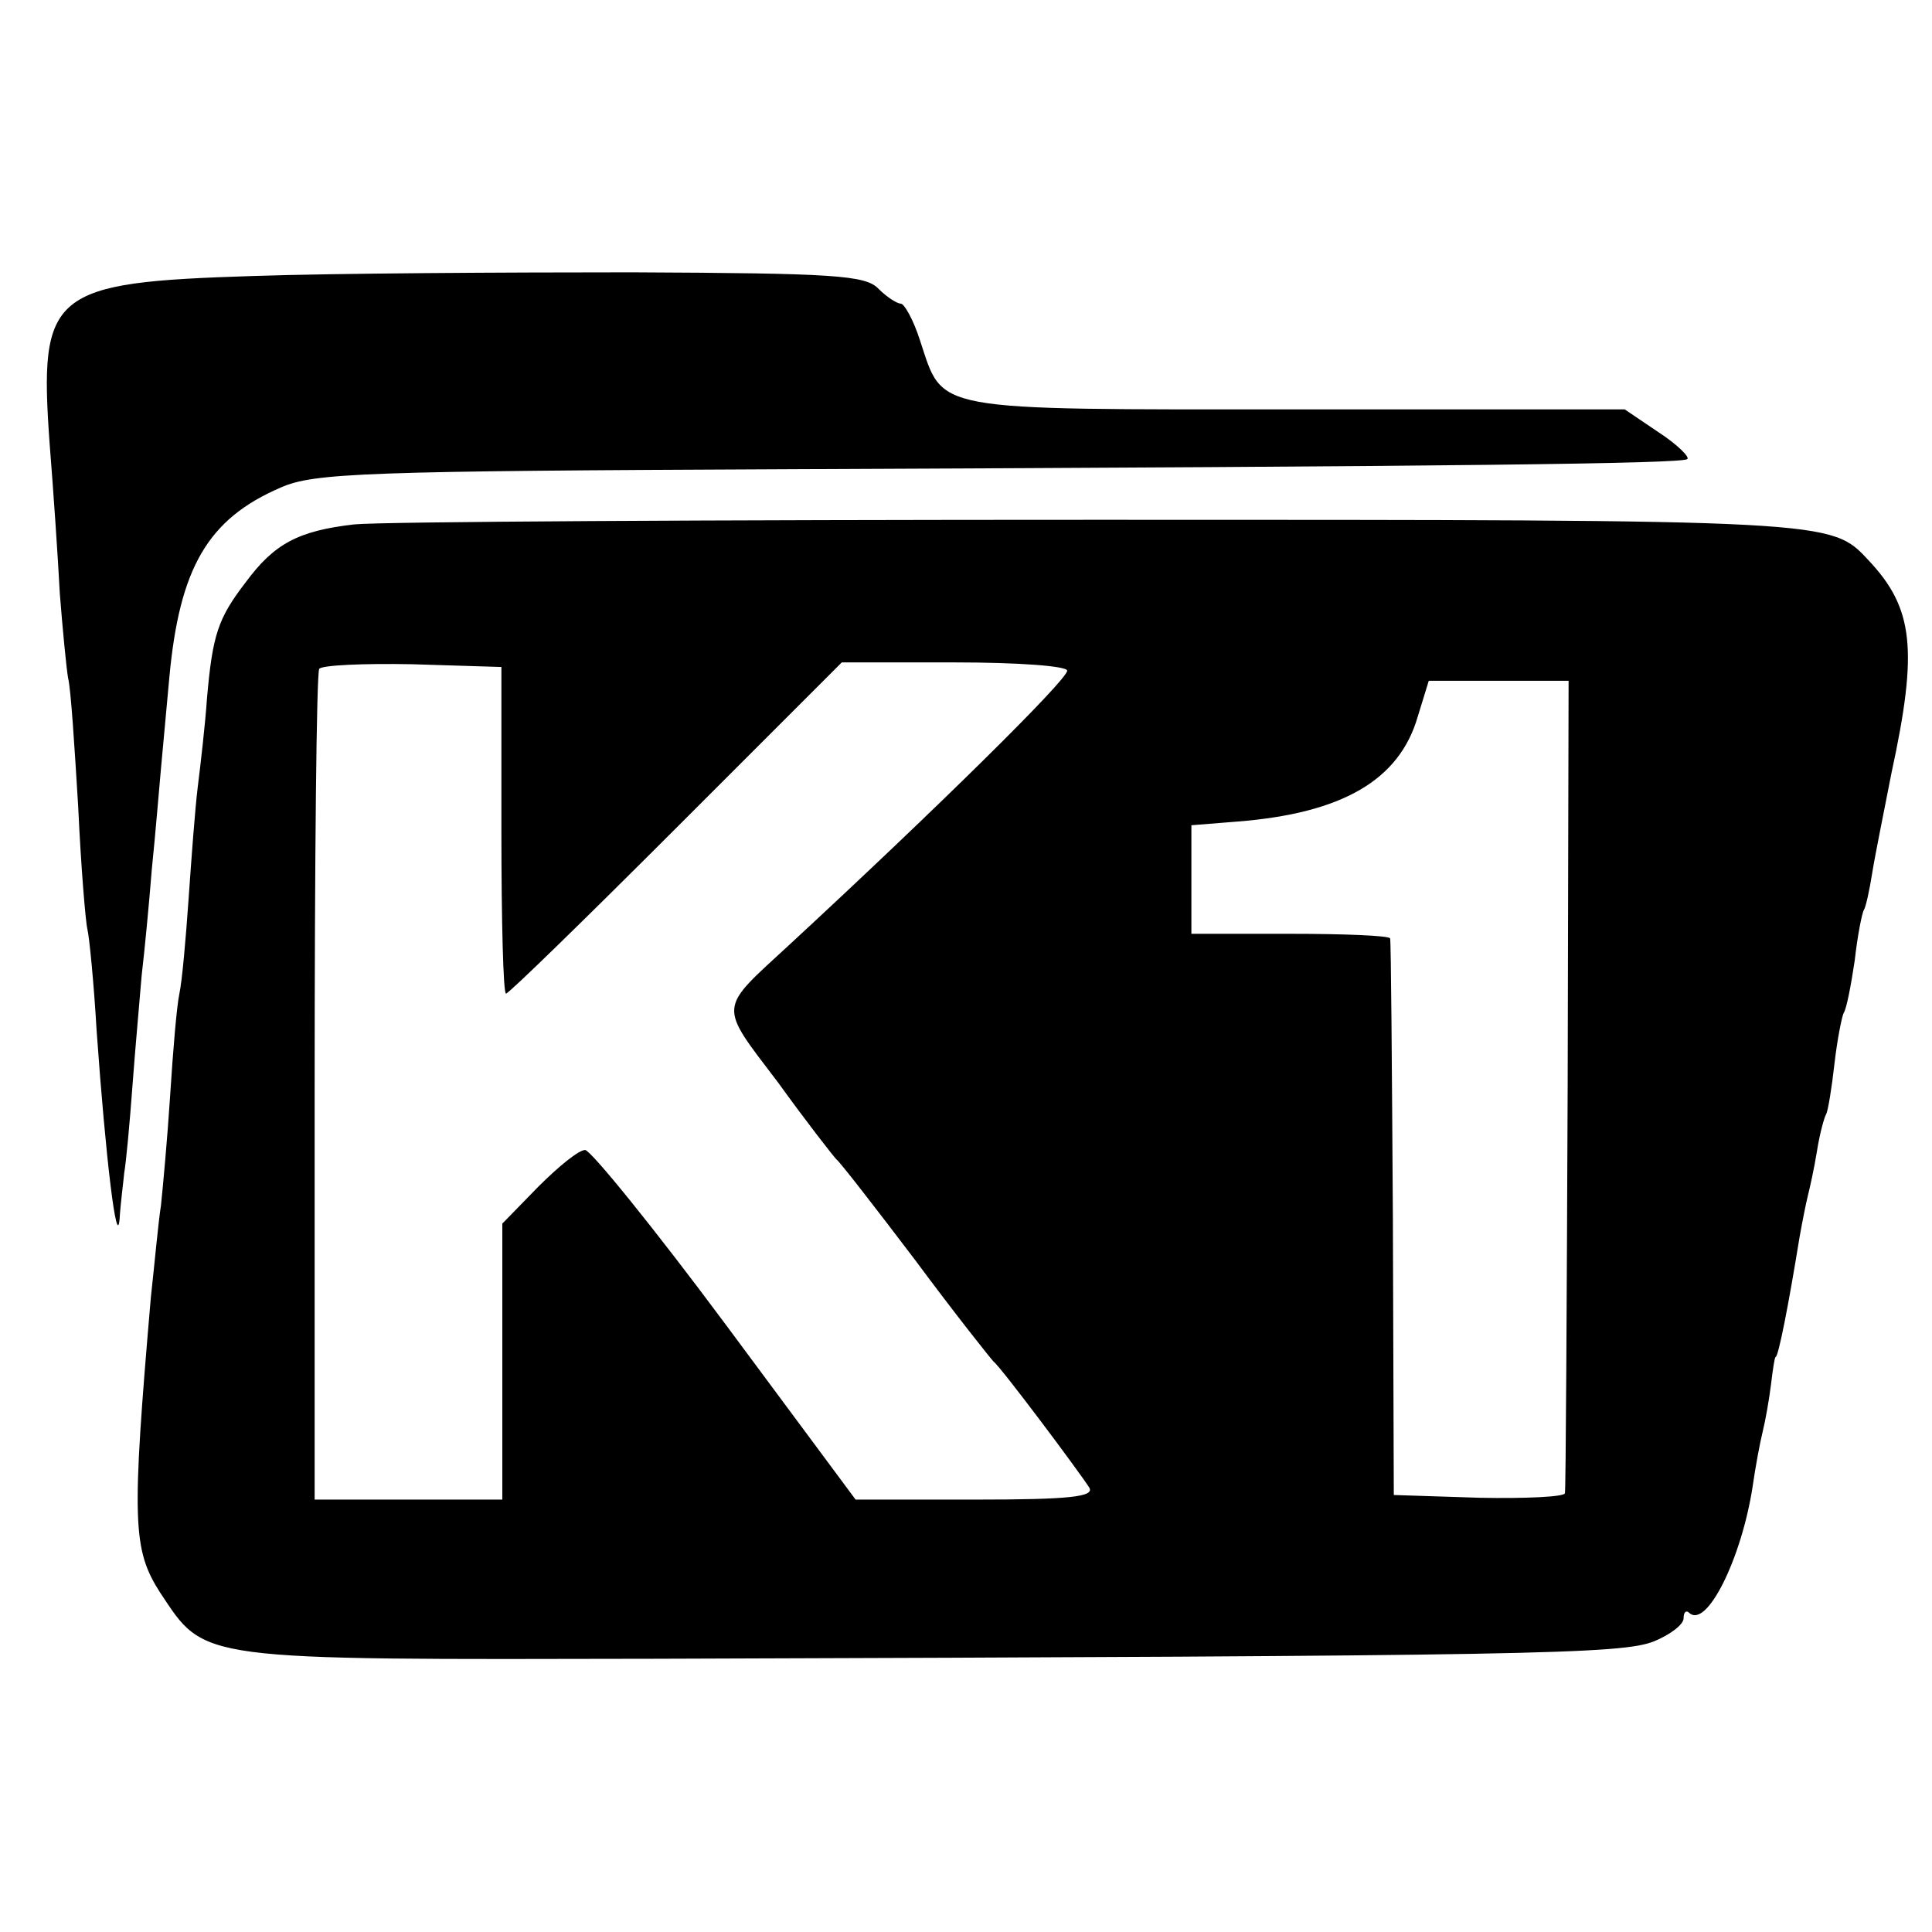
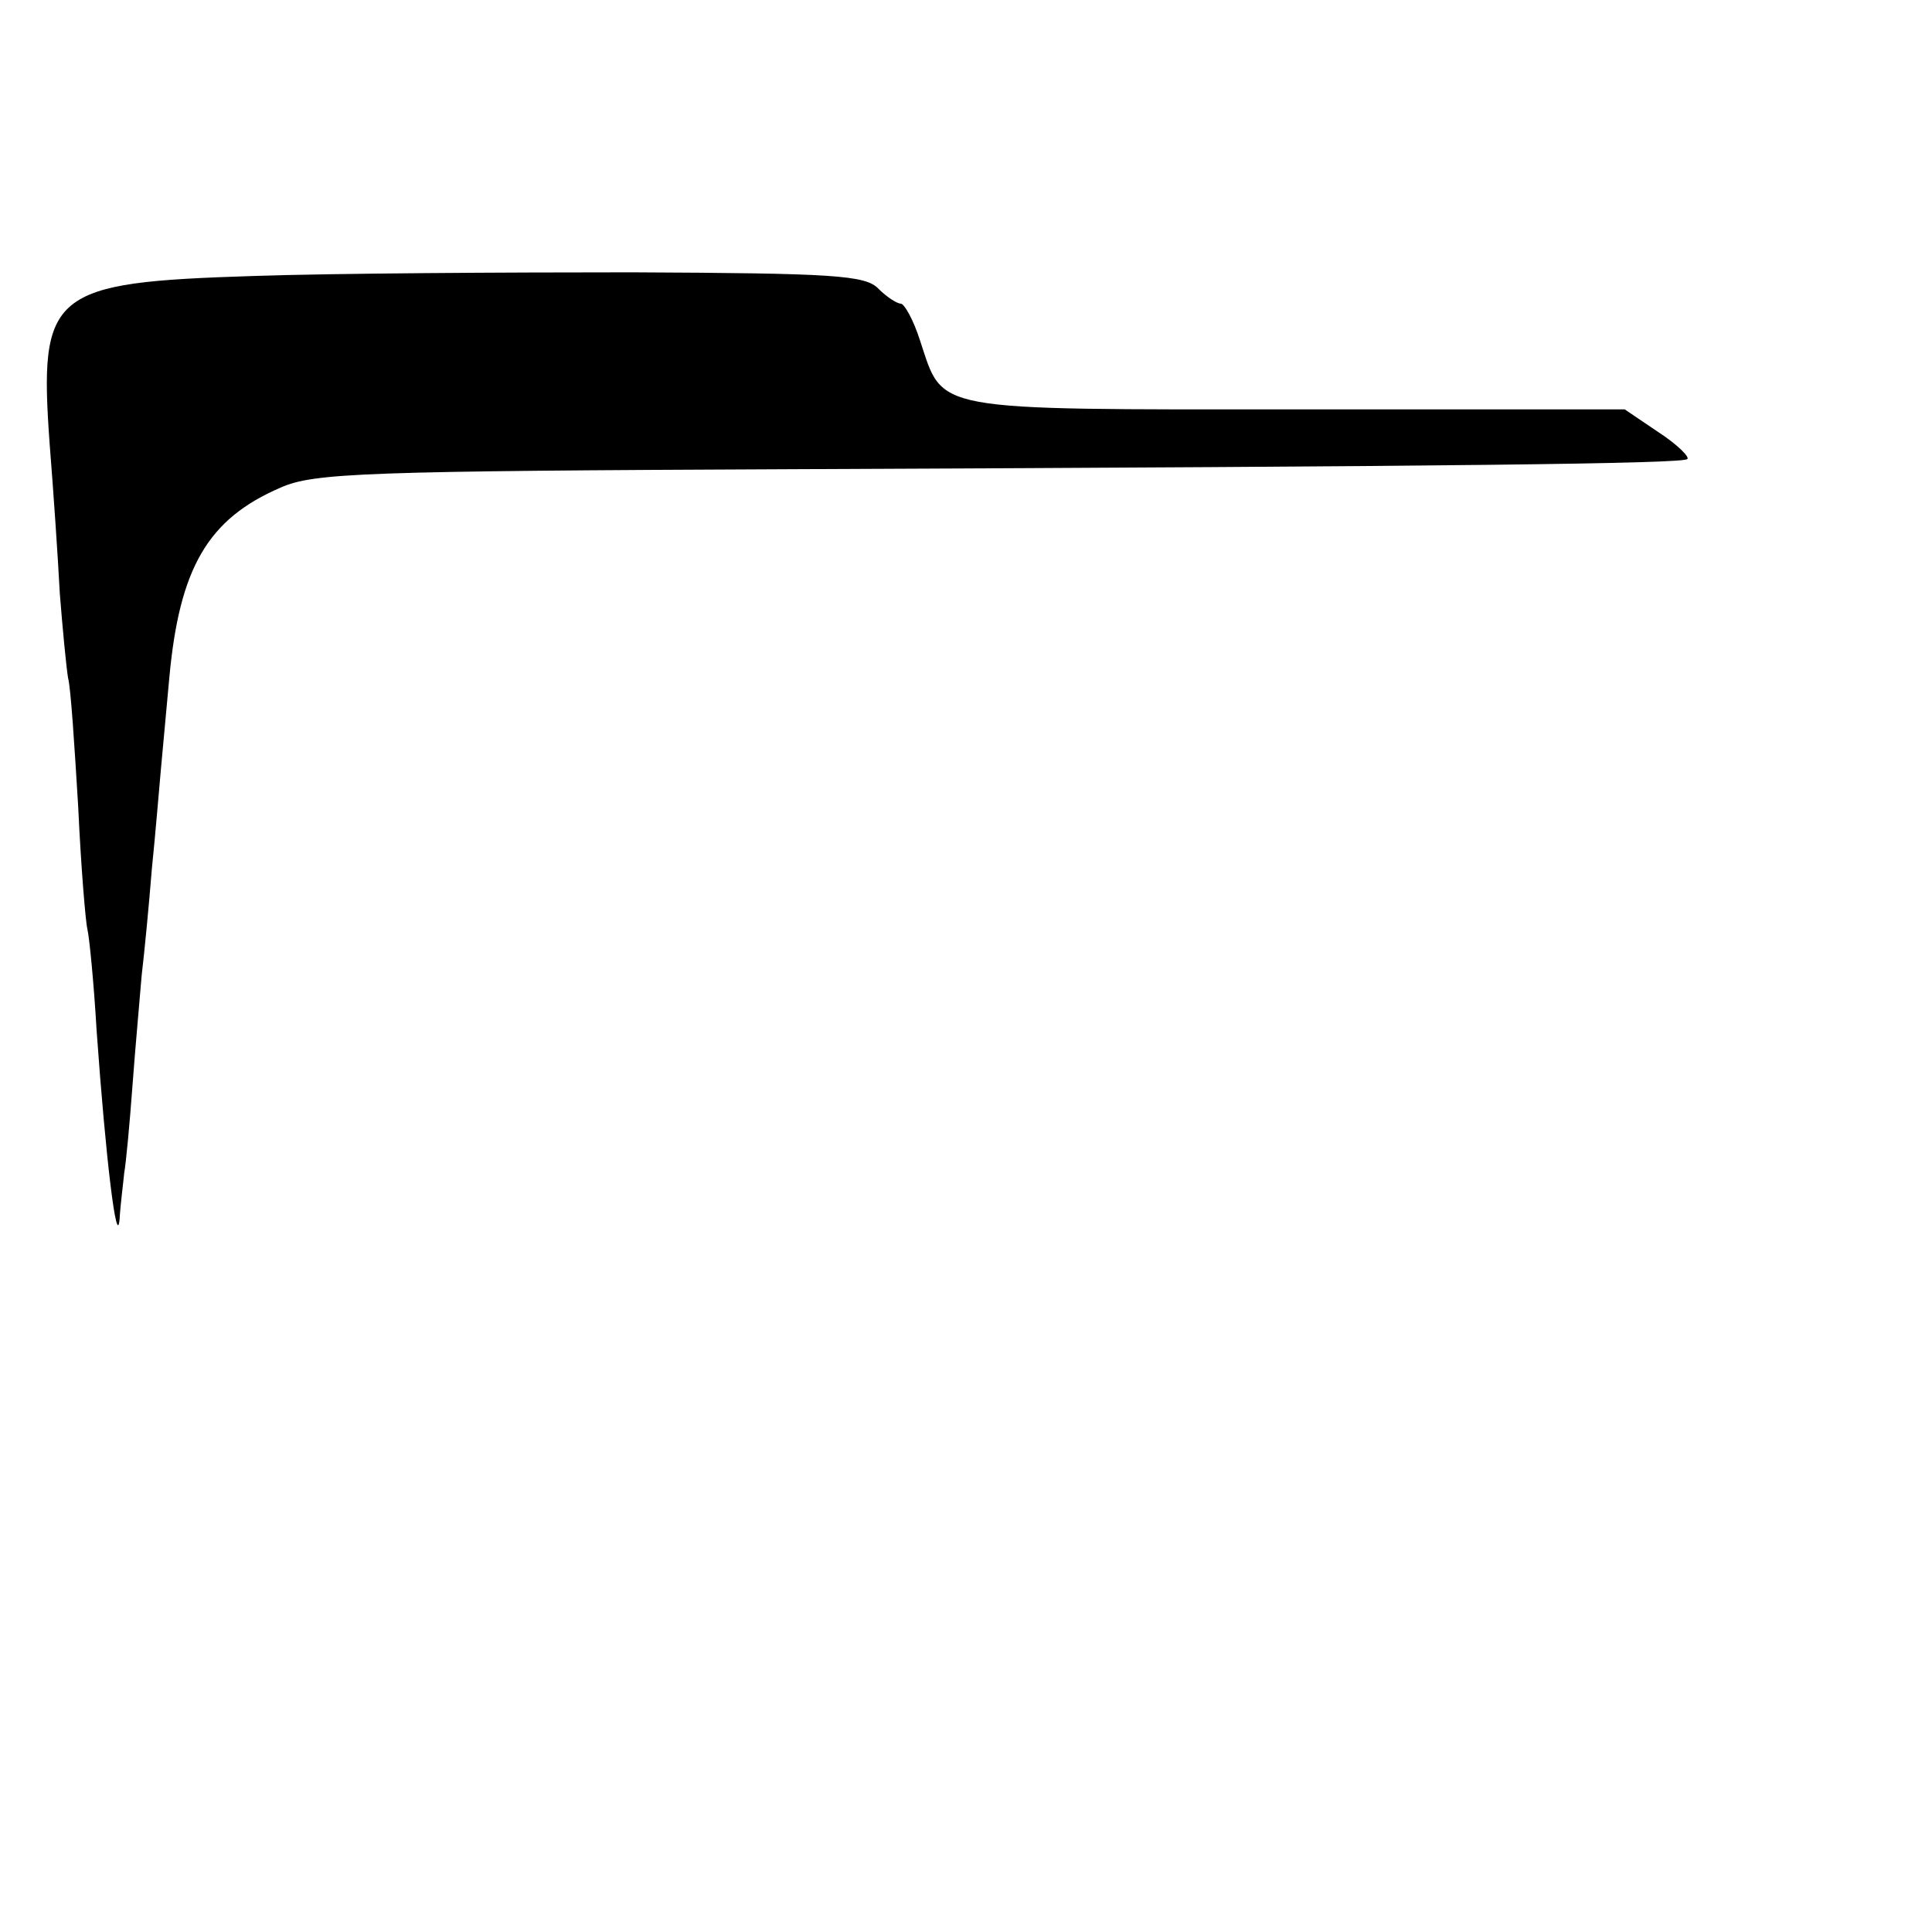
<svg xmlns="http://www.w3.org/2000/svg" version="1.0" width="210pt" height="210pt" viewBox="0 0 210 210" preserveAspectRatio="xMidYMid meet">
  <g transform="translate(0,210) scale(0.1,-0.1)" fill="#000000" stroke="none">
    <path d="M275 1800 c-220 -7 -233 -17 -221 -183 4 -50 9 -123 11 -162 3 -38 7 -80 9 -92 3 -11 7 -74 11 -140 3 -65 8 -125 10 -133 2 -8 7 -58 10 -110 10 -141 22 -239 25 -205 1 17 4 39 5 50 2 11 6 54 9 95 3 41 8 95 10 120 3 25 8 77 11 115 4 39 8 88 10 110 2 22 6 66 9 98 11 120 42 173 121 207 36 16 90 18 555 20 728 3 969 6 974 11 3 2 -11 16 -31 29 l-37 25 -357 0 c-401 0 -383 -3 -409 75 -7 22 -17 40 -21 40 -4 0 -15 7 -24 16 -14 15 -49 17 -268 18 -139 0 -324 -1 -412 -4z" />
-     <path d="M385 1530 c-61 -7 -87 -21 -118 -63 -30 -39 -36 -57 -42 -126 -2 -29 -7 -72 -10 -96 -3 -24 -7 -79 -10 -122 -3 -43 -7 -89 -10 -103 -3 -14 -7 -63 -10 -110 -3 -47 -8 -101 -10 -120 -3 -19 -7 -64 -11 -100 -21 -244 -20 -274 10 -321 50 -75 36 -73 541 -72 954 3 1048 5 1083 19 17 7 32 18 32 25 0 7 3 9 6 6 19 -18 57 59 69 137 3 21 8 48 11 60 3 12 7 35 9 51 2 17 4 30 5 30 3 0 14 56 26 130 3 17 7 37 9 45 2 8 7 30 10 49 3 19 8 37 10 40 2 4 6 28 9 55 3 26 8 51 10 55 3 4 8 30 12 57 3 27 8 52 10 55 2 3 6 21 9 40 3 19 13 68 21 109 29 134 24 179 -25 231 -41 44 -37 44 -836 44 -418 0 -782 -2 -810 -5z m160 -333 c0 -97 2 -177 5 -177 3 0 86 81 185 180 l180 180 122 0 c71 0 123 -4 123 -9 0 -10 -142 -150 -301 -297 -79 -73 -79 -64 -13 -151 31 -43 60 -80 63 -83 4 -3 42 -52 86 -110 43 -58 82 -107 85 -110 8 -6 94 -121 104 -137 6 -10 -22 -13 -124 -13 l-130 0 -141 190 c-78 105 -147 190 -153 190 -7 0 -29 -18 -51 -40 l-39 -40 0 -150 0 -150 -102 0 -102 0 0 448 c0 246 2 451 5 455 3 4 48 6 101 5 l97 -3 0 -178z m1159 -274 c-1 -241 -2 -442 -3 -446 0 -4 -43 -6 -93 -5 l-93 3 -1 300 c-1 165 -2 302 -3 305 -1 3 -49 5 -109 5 l-107 0 0 59 0 59 50 4 c114 9 176 45 196 114 l12 39 76 0 76 0 -1 -437z" />
  </g>
</svg>